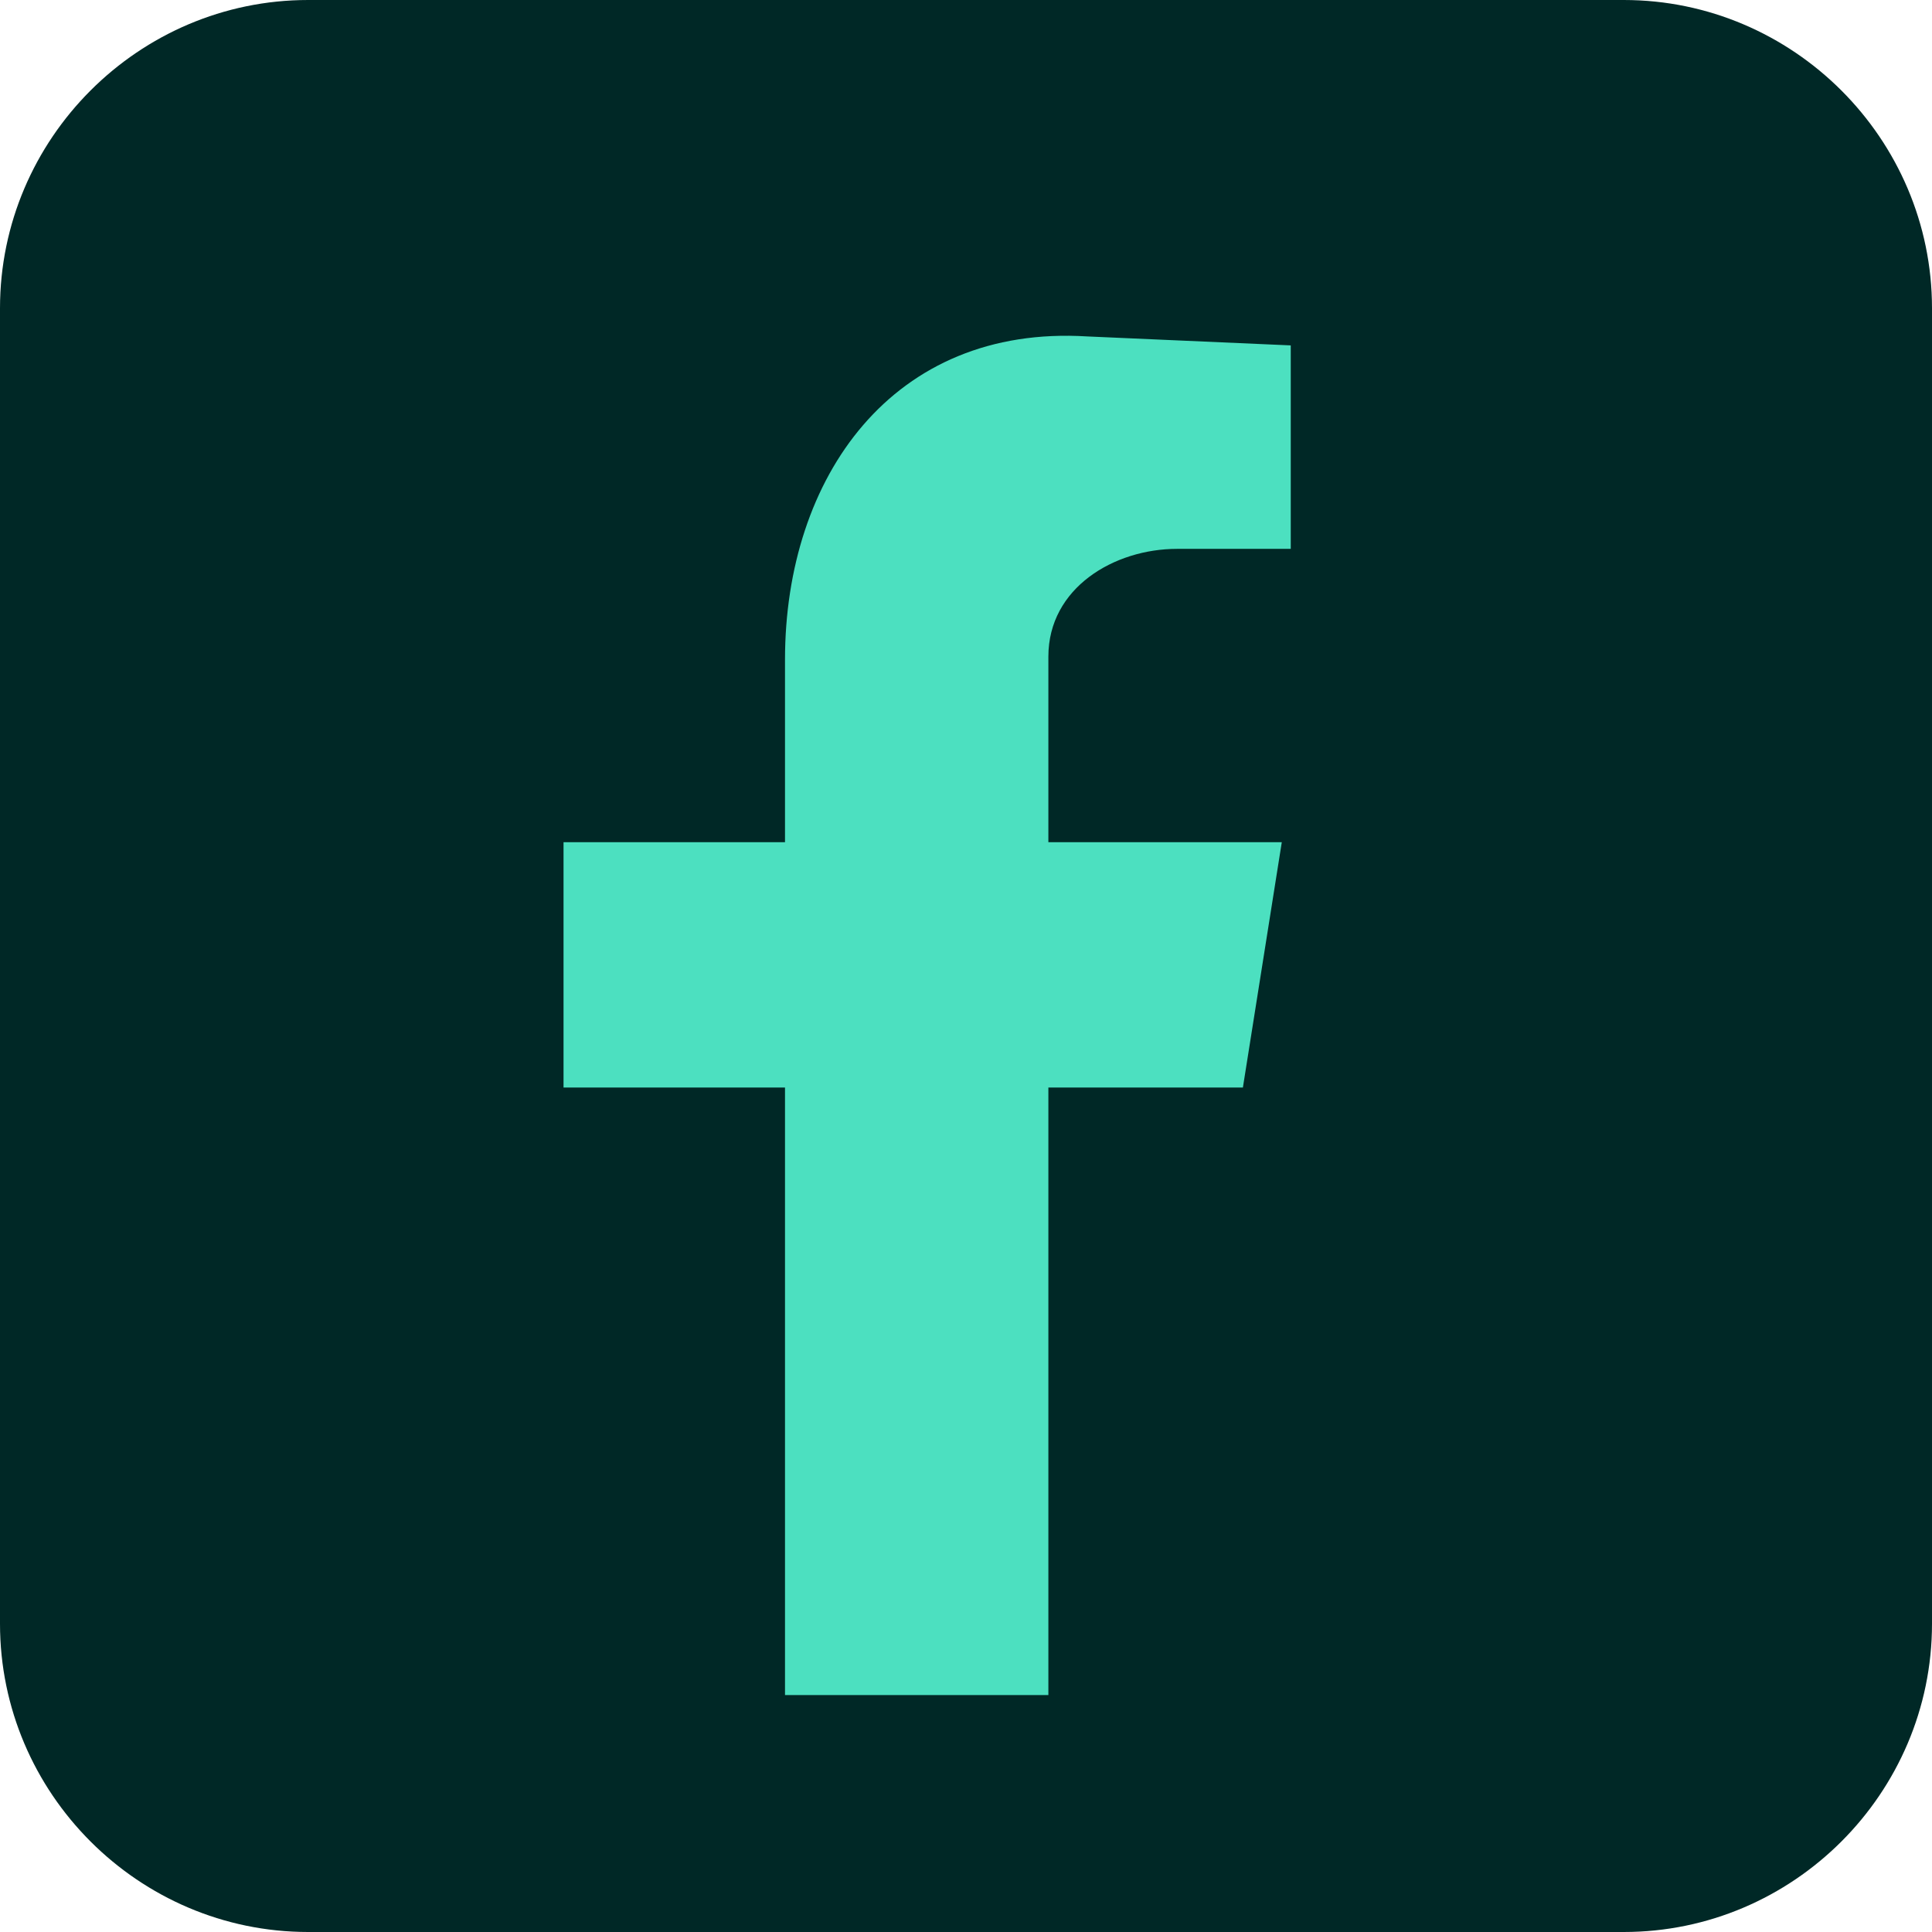
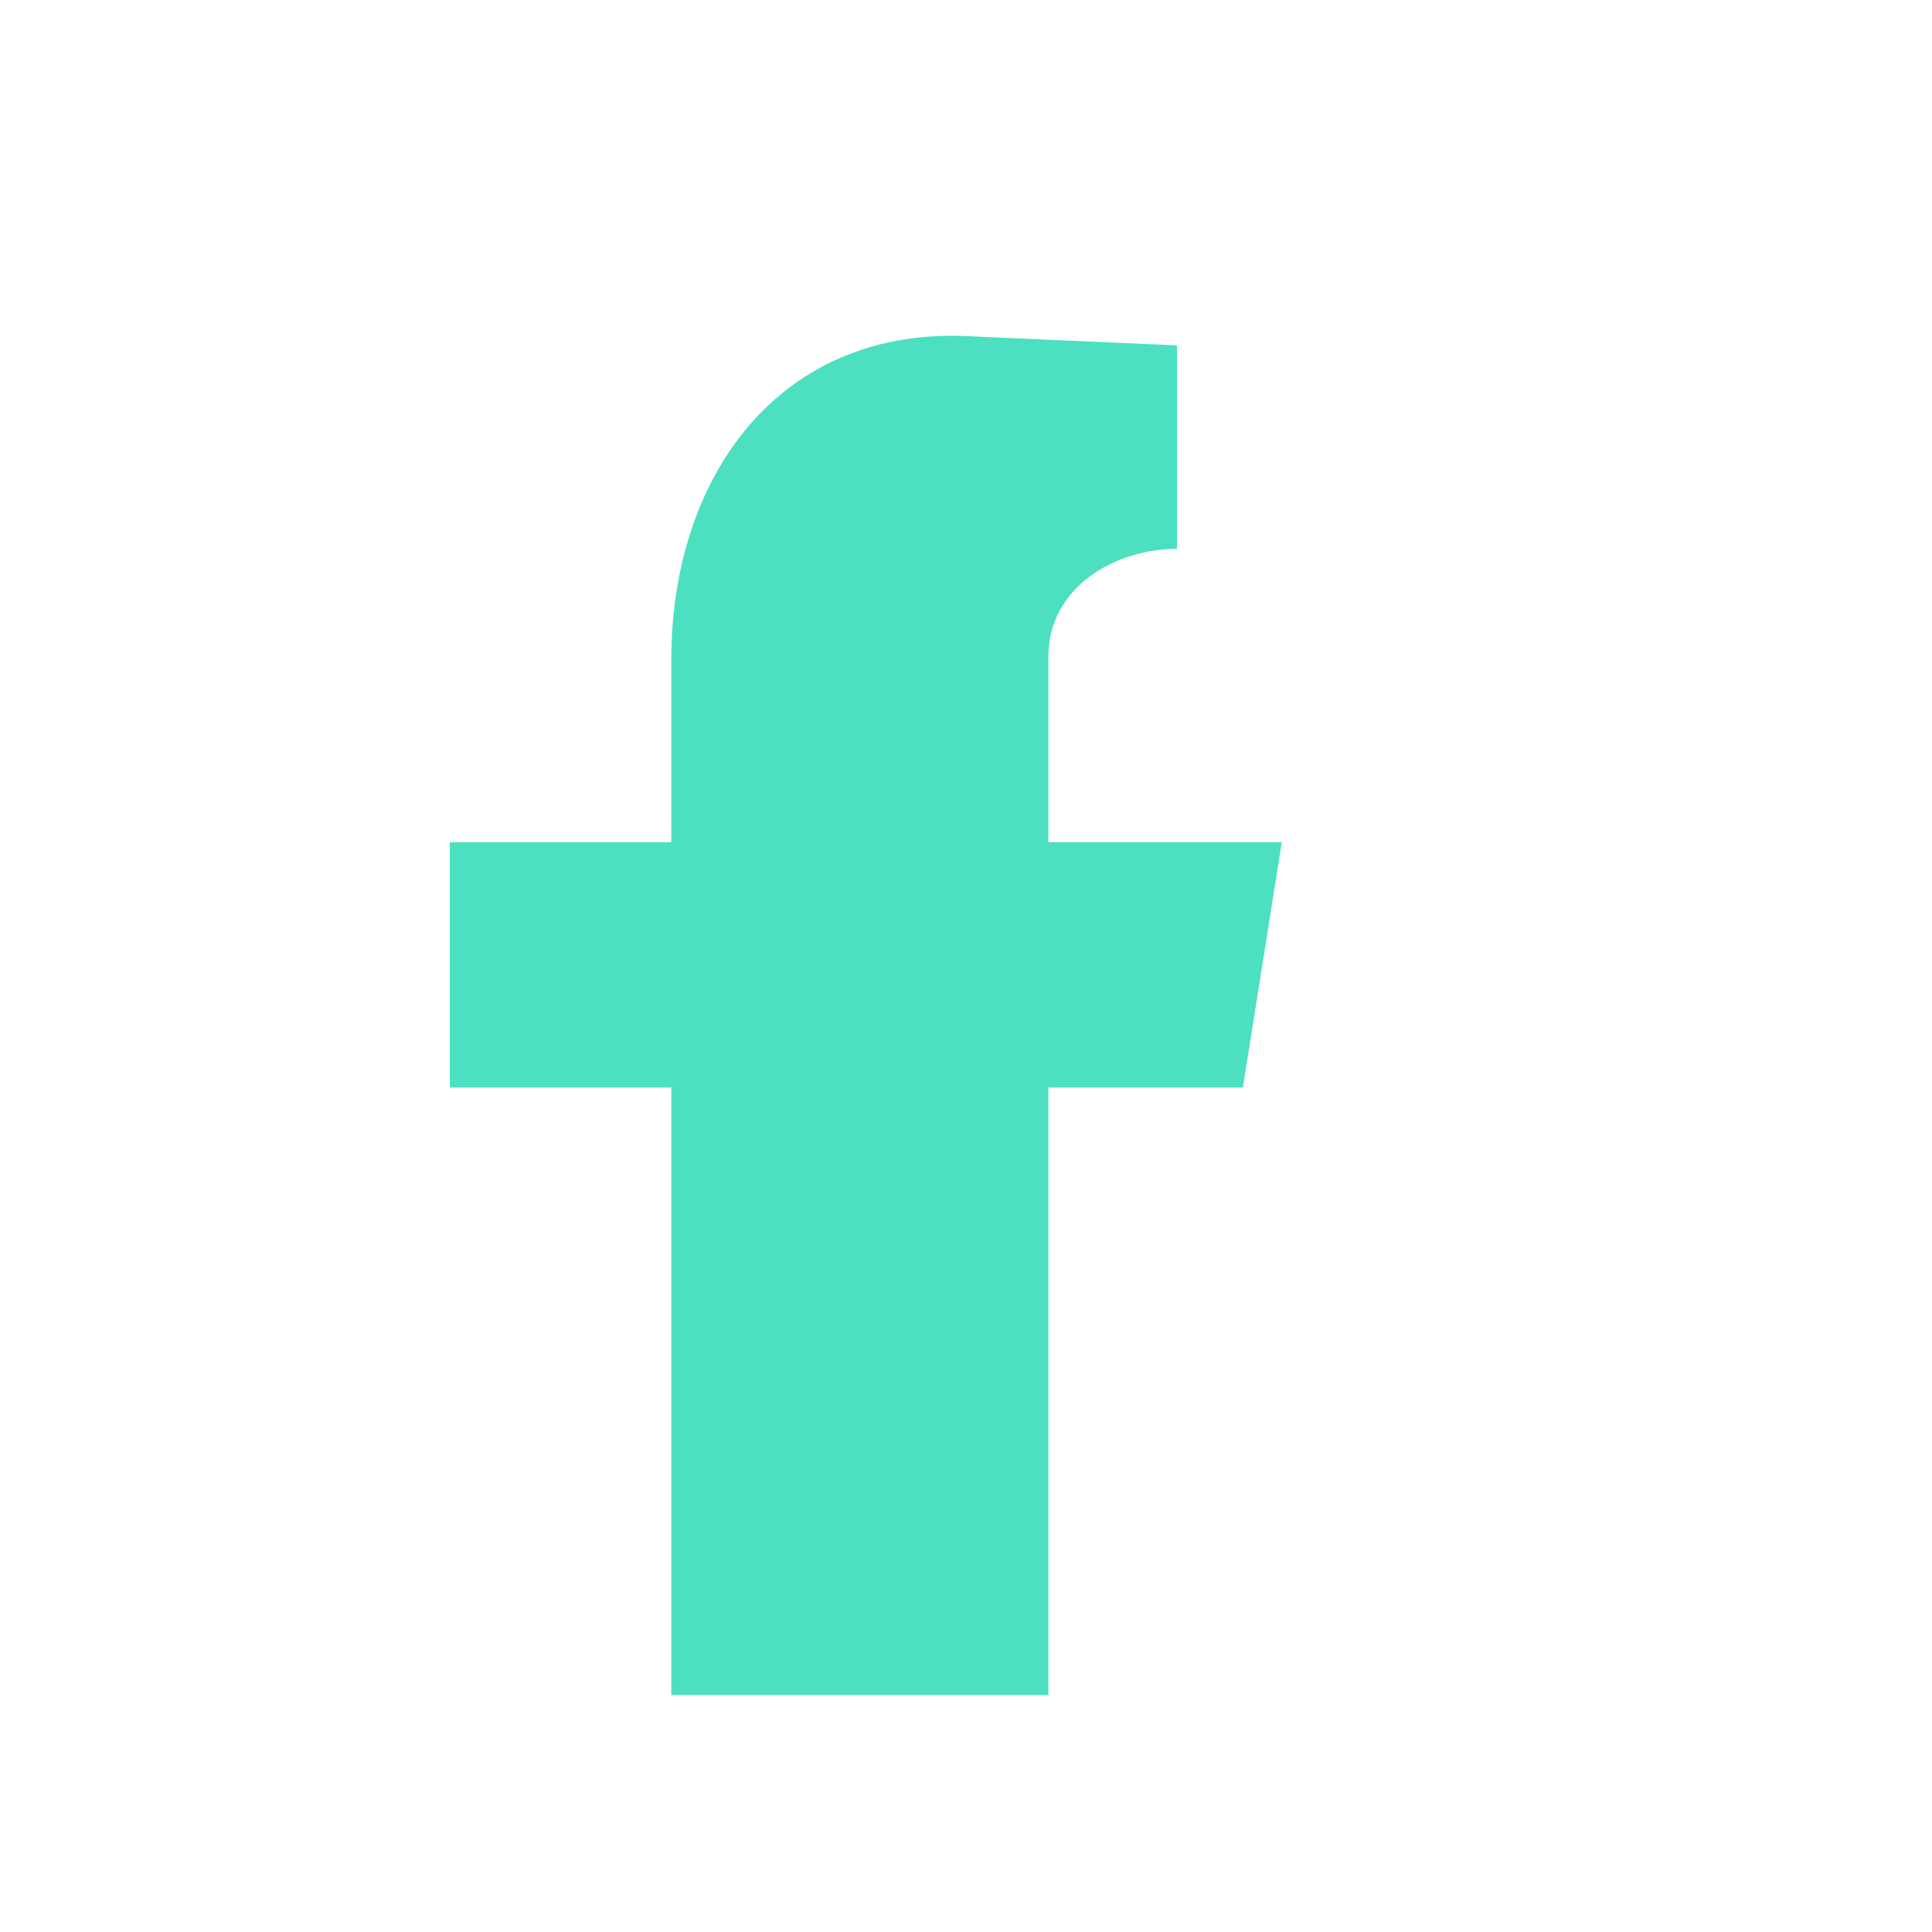
<svg xmlns="http://www.w3.org/2000/svg" id="a" width="22" height="22" viewBox="0 0 22 22">
-   <path d="M18.49,22H3.509C1.579,22,0,20.421,0,18.49V3.51C0,1.579,1.579,0,3.509,0h14.981c1.93,0,3.51,1.579,3.51,3.51v14.98c0,1.931-1.58,3.51-3.51,3.51" style="fill:#002826;" />
-   <path d="M8.939,19.302h2.999v-6.918h2.215l.443-2.794h-2.658v-2.113c0-.784,.75-1.227,1.465-1.227h1.295V3.933l-2.317-.102c-2.215-.137-3.442,1.601-3.442,3.68v2.079h-2.522v2.794h2.522v6.918Z" style="fill:#4ce0c0;" />
+   <path d="M8.939,19.302h2.999v-6.918h2.215l.443-2.794h-2.658v-2.113c0-.784,.75-1.227,1.465-1.227V3.933l-2.317-.102c-2.215-.137-3.442,1.601-3.442,3.68v2.079h-2.522v2.794h2.522v6.918Z" style="fill:#4ce0c0;" />
</svg>